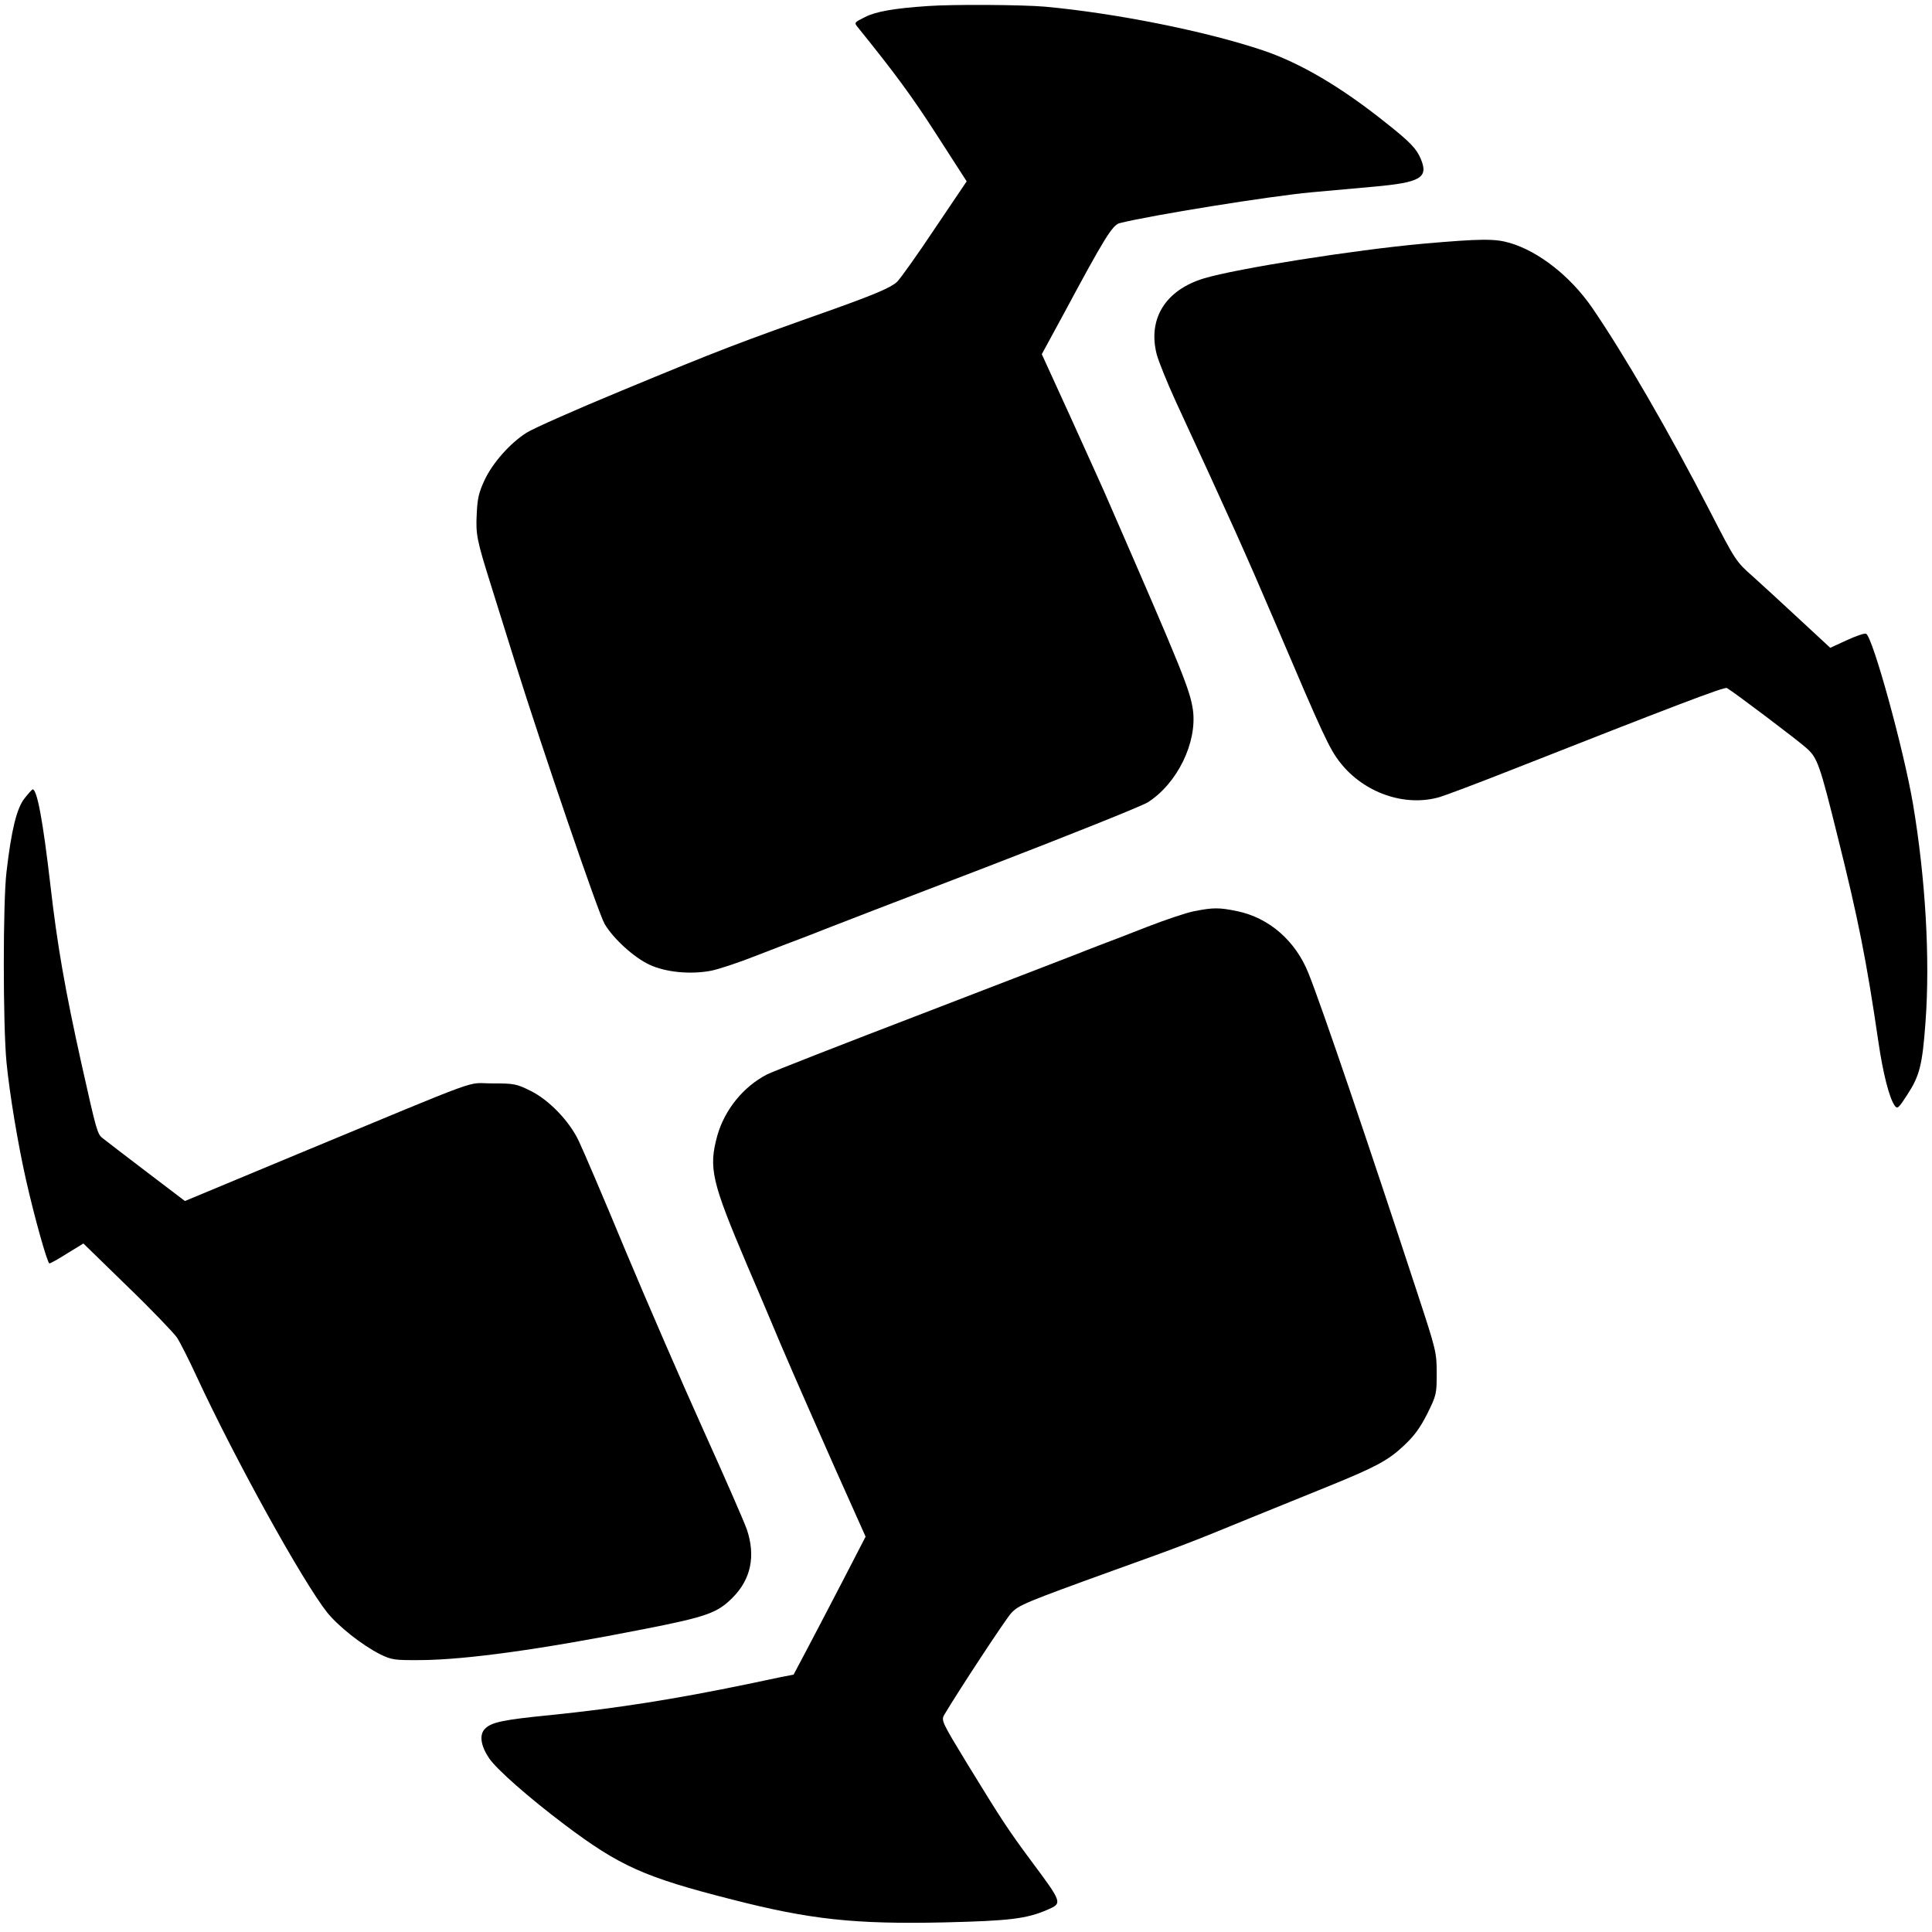
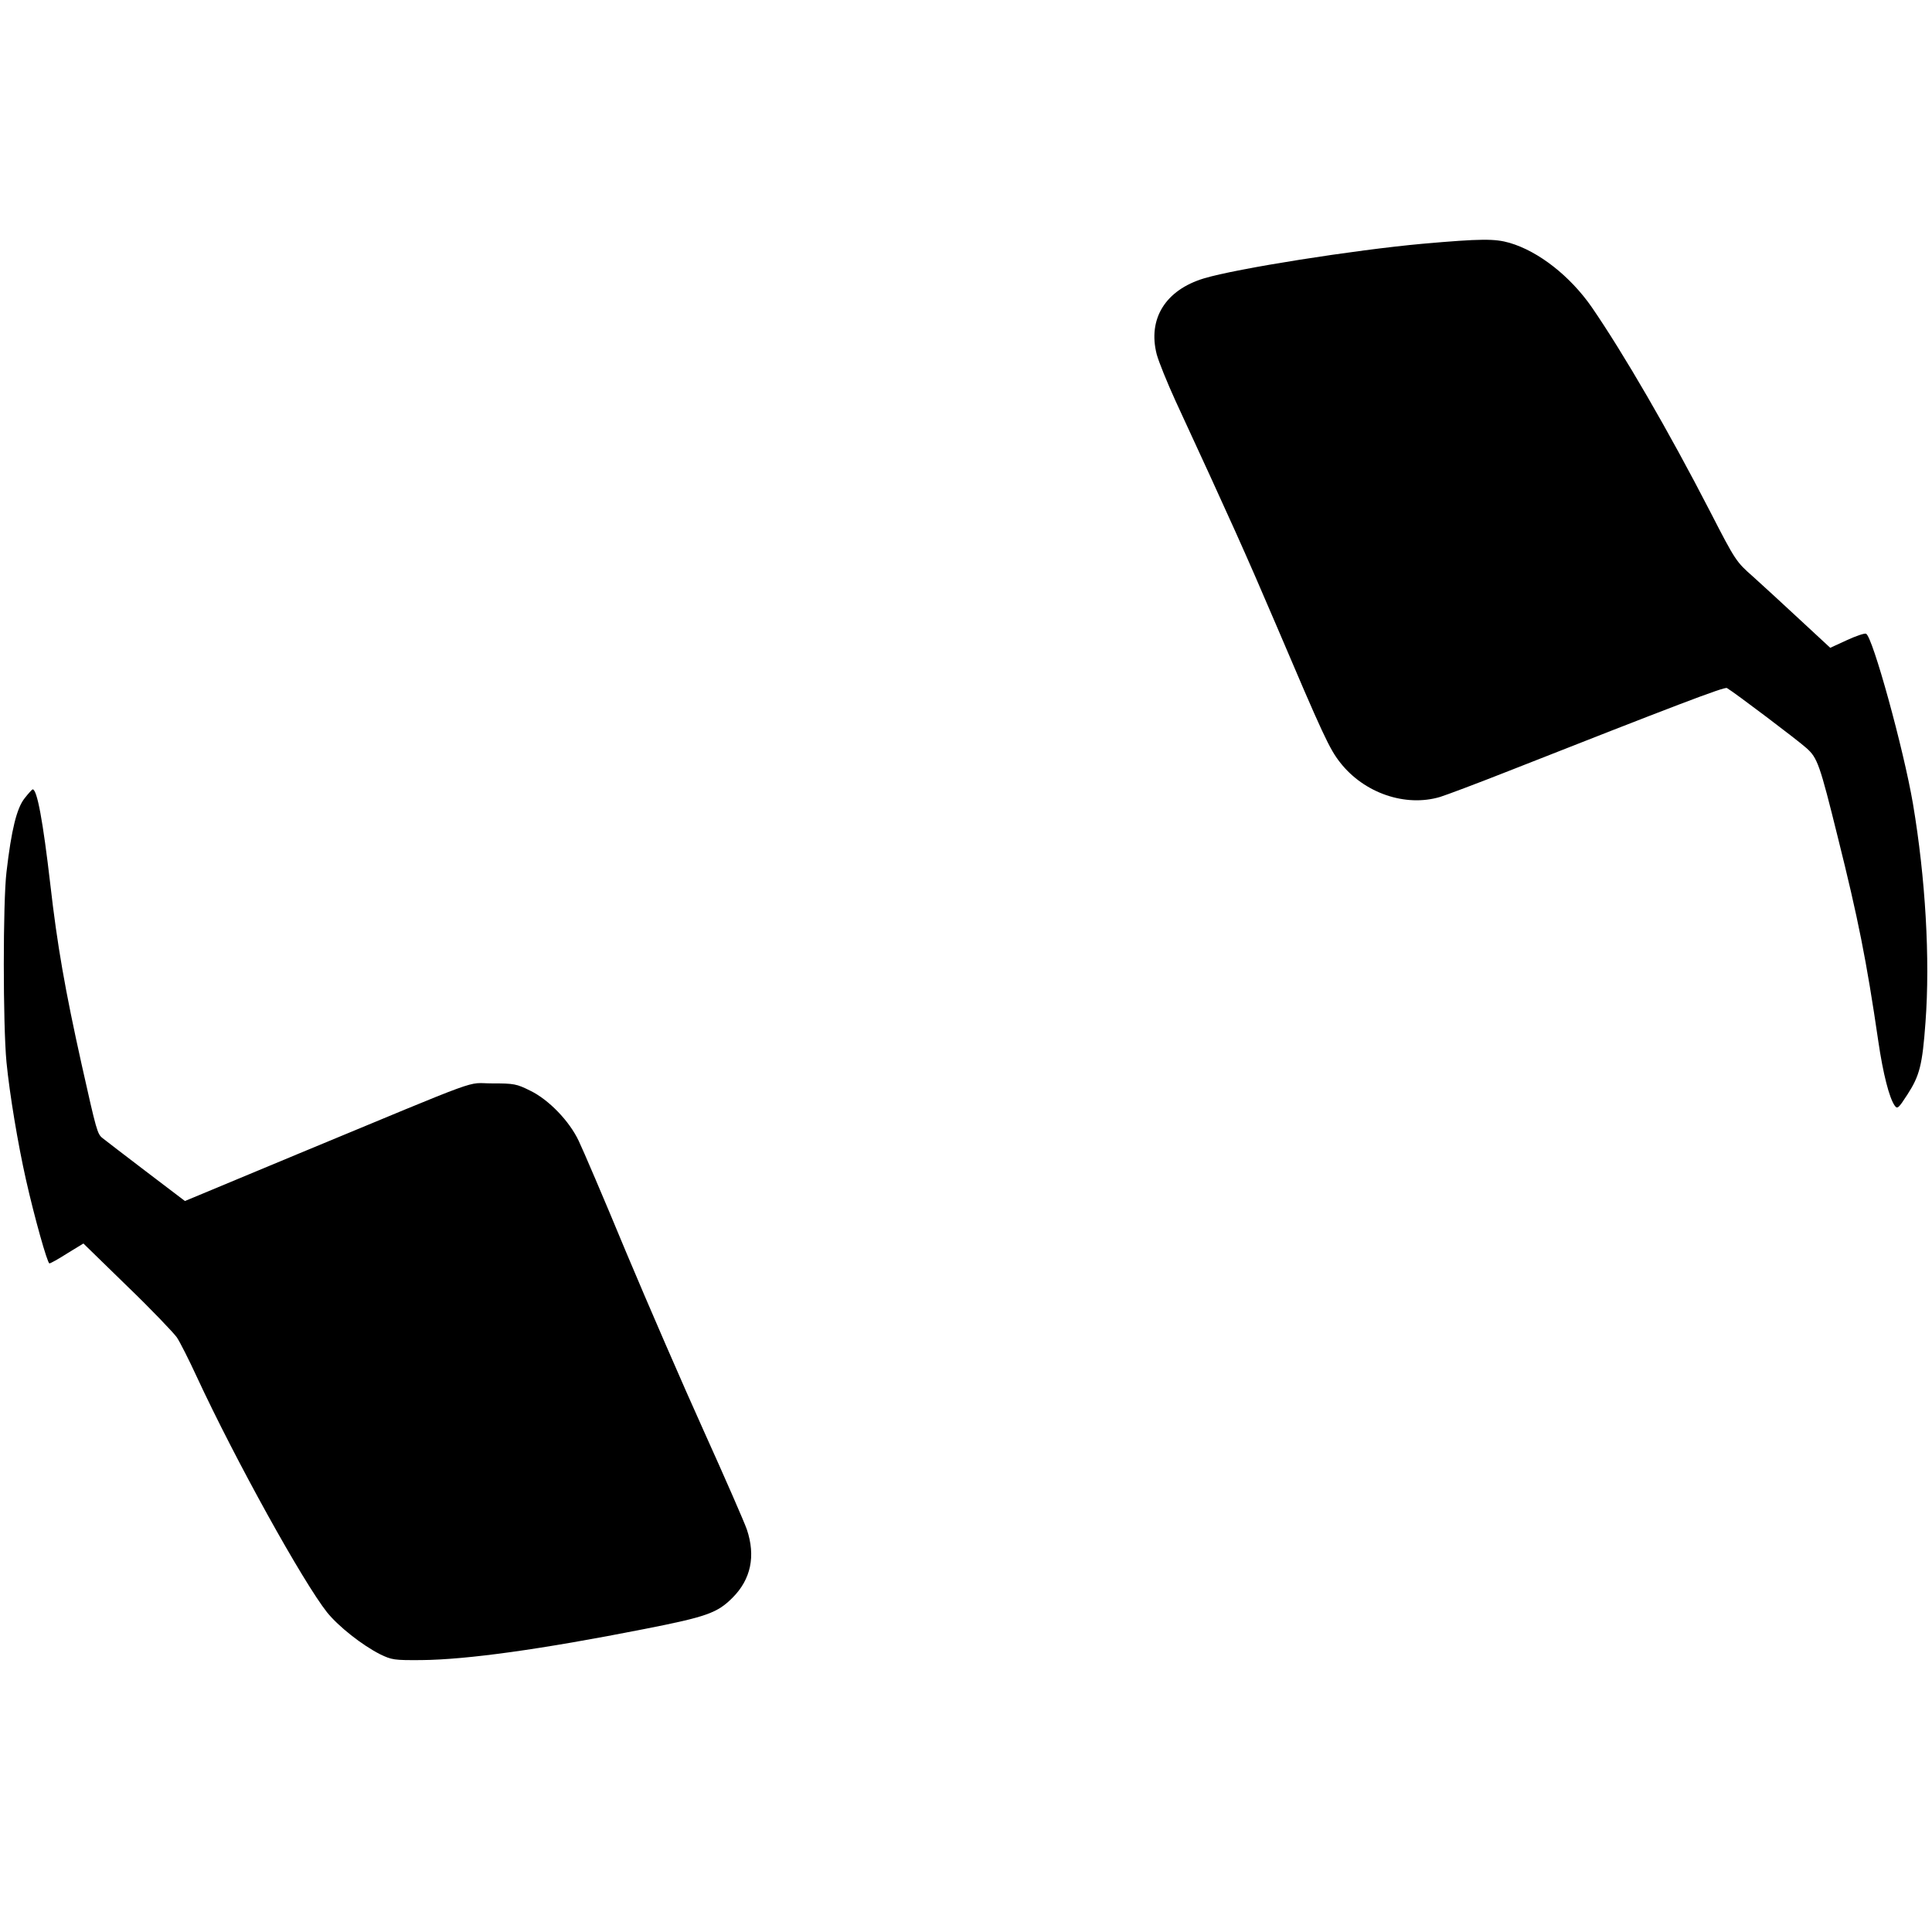
<svg xmlns="http://www.w3.org/2000/svg" version="1.0" width="864pt" height="864pt" viewBox="0 0 864 864" preserveAspectRatio="xMidYMid meet">
  <g transform="translate(0,864) scale(0.1,-0.1)" fill="#000000" stroke="none">
-     <path d="M4150 8613 c-152 -10 -234 -25 -281 -49 -50 -25 -50 -25 -32 -47 167 -207 240 -306 352 -480 l134 -208 -143 -212 c-78 -117 -154 -224 -169 -238 -27 -25 -98 -55 -276 -119 -446 -158 -511 -183 -955 -367 -206 -85 -397 -170 -425 -188 -74 -47 -152 -135 -188 -212 -26 -56 -32 -83 -35 -151 -5 -93 1 -119 63 -317 24 -77 74 -237 111 -355 116 -370 370 -1115 398 -1162 38 -65 131 -150 200 -182 72 -34 184 -45 277 -27 34 7 125 37 203 68 78 30 170 66 206 79 36 14 81 31 100 39 19 8 341 132 715 275 374 144 701 275 728 292 132 84 221 267 202 412 -13 90 -45 170 -375 927 -20 48 -97 216 -169 376 l-132 289 101 186 c177 330 215 392 247 400 138 35 672 121 858 138 66 6 191 17 277 25 212 19 247 40 212 124 -19 46 -49 77 -154 160 -202 162 -386 270 -553 326 -256 86 -658 166 -972 195 -100 9 -415 11 -525 3z" />
    <path d="M6363 7550 c-308 -28 -833 -111 -979 -155 -172 -52 -252 -181 -211 -340 9 -33 47 -127 85 -210 245 -530 315 -686 447 -995 212 -498 240 -559 289 -621 107 -136 291 -199 446 -153 29 9 162 59 294 111 752 296 979 383 989 376 33 -19 320 -236 355 -268 50 -44 60 -73 141 -400 90 -360 128 -549 181 -912 21 -144 49 -253 73 -287 12 -17 17 -13 57 49 55 85 67 132 81 324 21 283 0 643 -56 976 -42 246 -181 750 -210 761 -6 3 -45 -10 -86 -29 l-74 -34 -136 126 c-74 69 -169 156 -210 193 -74 65 -78 70 -191 290 -185 359 -387 707 -530 915 -96 138 -237 249 -367 287 -66 19 -127 19 -388 -4z" />
    <path d="M110 5070 c-35 -44 -59 -140 -81 -330 -16 -134 -16 -681 0 -850 14 -143 51 -365 87 -525 38 -169 96 -375 105 -375 5 0 41 20 80 45 l72 44 196 -191 c108 -104 207 -208 222 -229 14 -21 54 -100 89 -176 174 -375 474 -916 583 -1054 51 -63 156 -146 237 -187 52 -25 62 -27 185 -26 203 2 536 48 997 139 280 55 326 72 394 140 82 82 104 186 64 305 -11 32 -97 229 -191 437 -94 208 -252 572 -351 808 -98 237 -193 458 -210 493 -42 89 -134 184 -216 224 -62 31 -73 33 -172 33 -121 0 -10 40 -864 -314 l-509 -212 -175 133 c-96 73 -183 140 -193 148 -24 19 -27 31 -94 330 -74 333 -109 533 -140 805 -33 284 -59 425 -79 425 -2 0 -19 -18 -36 -40z" />
-     <path d="M5340 4565 c-36 -7 -130 -39 -210 -70 -80 -31 -174 -68 -210 -81 -36 -14 -81 -31 -100 -39 -19 -8 -330 -127 -690 -266 -360 -138 -675 -261 -700 -274 -105 -54 -189 -157 -222 -273 -40 -146 -26 -205 134 -582 25 -58 69 -161 98 -230 68 -163 123 -289 291 -669 l140 -313 -107 -207 c-59 -113 -131 -252 -161 -308 l-54 -102 -57 -11 c-31 -7 -97 -20 -147 -31 -329 -68 -581 -108 -884 -139 -213 -21 -263 -32 -292 -61 -27 -27 -19 -77 19 -133 35 -50 174 -173 337 -296 246 -185 356 -235 750 -335 347 -89 546 -111 950 -102 290 7 365 16 458 56 69 30 70 29 -73 221 -102 138 -128 177 -283 430 -114 187 -118 196 -105 220 59 100 276 431 301 457 33 35 61 47 462 192 301 108 340 123 615 236 118 48 276 112 350 142 201 82 258 112 327 177 48 45 73 79 106 144 41 83 42 89 42 181 0 93 -3 104 -84 351 -217 662 -430 1290 -490 1439 -58 144 -175 246 -317 276 -82 17 -108 17 -194 0z" />
  </g>
</svg>